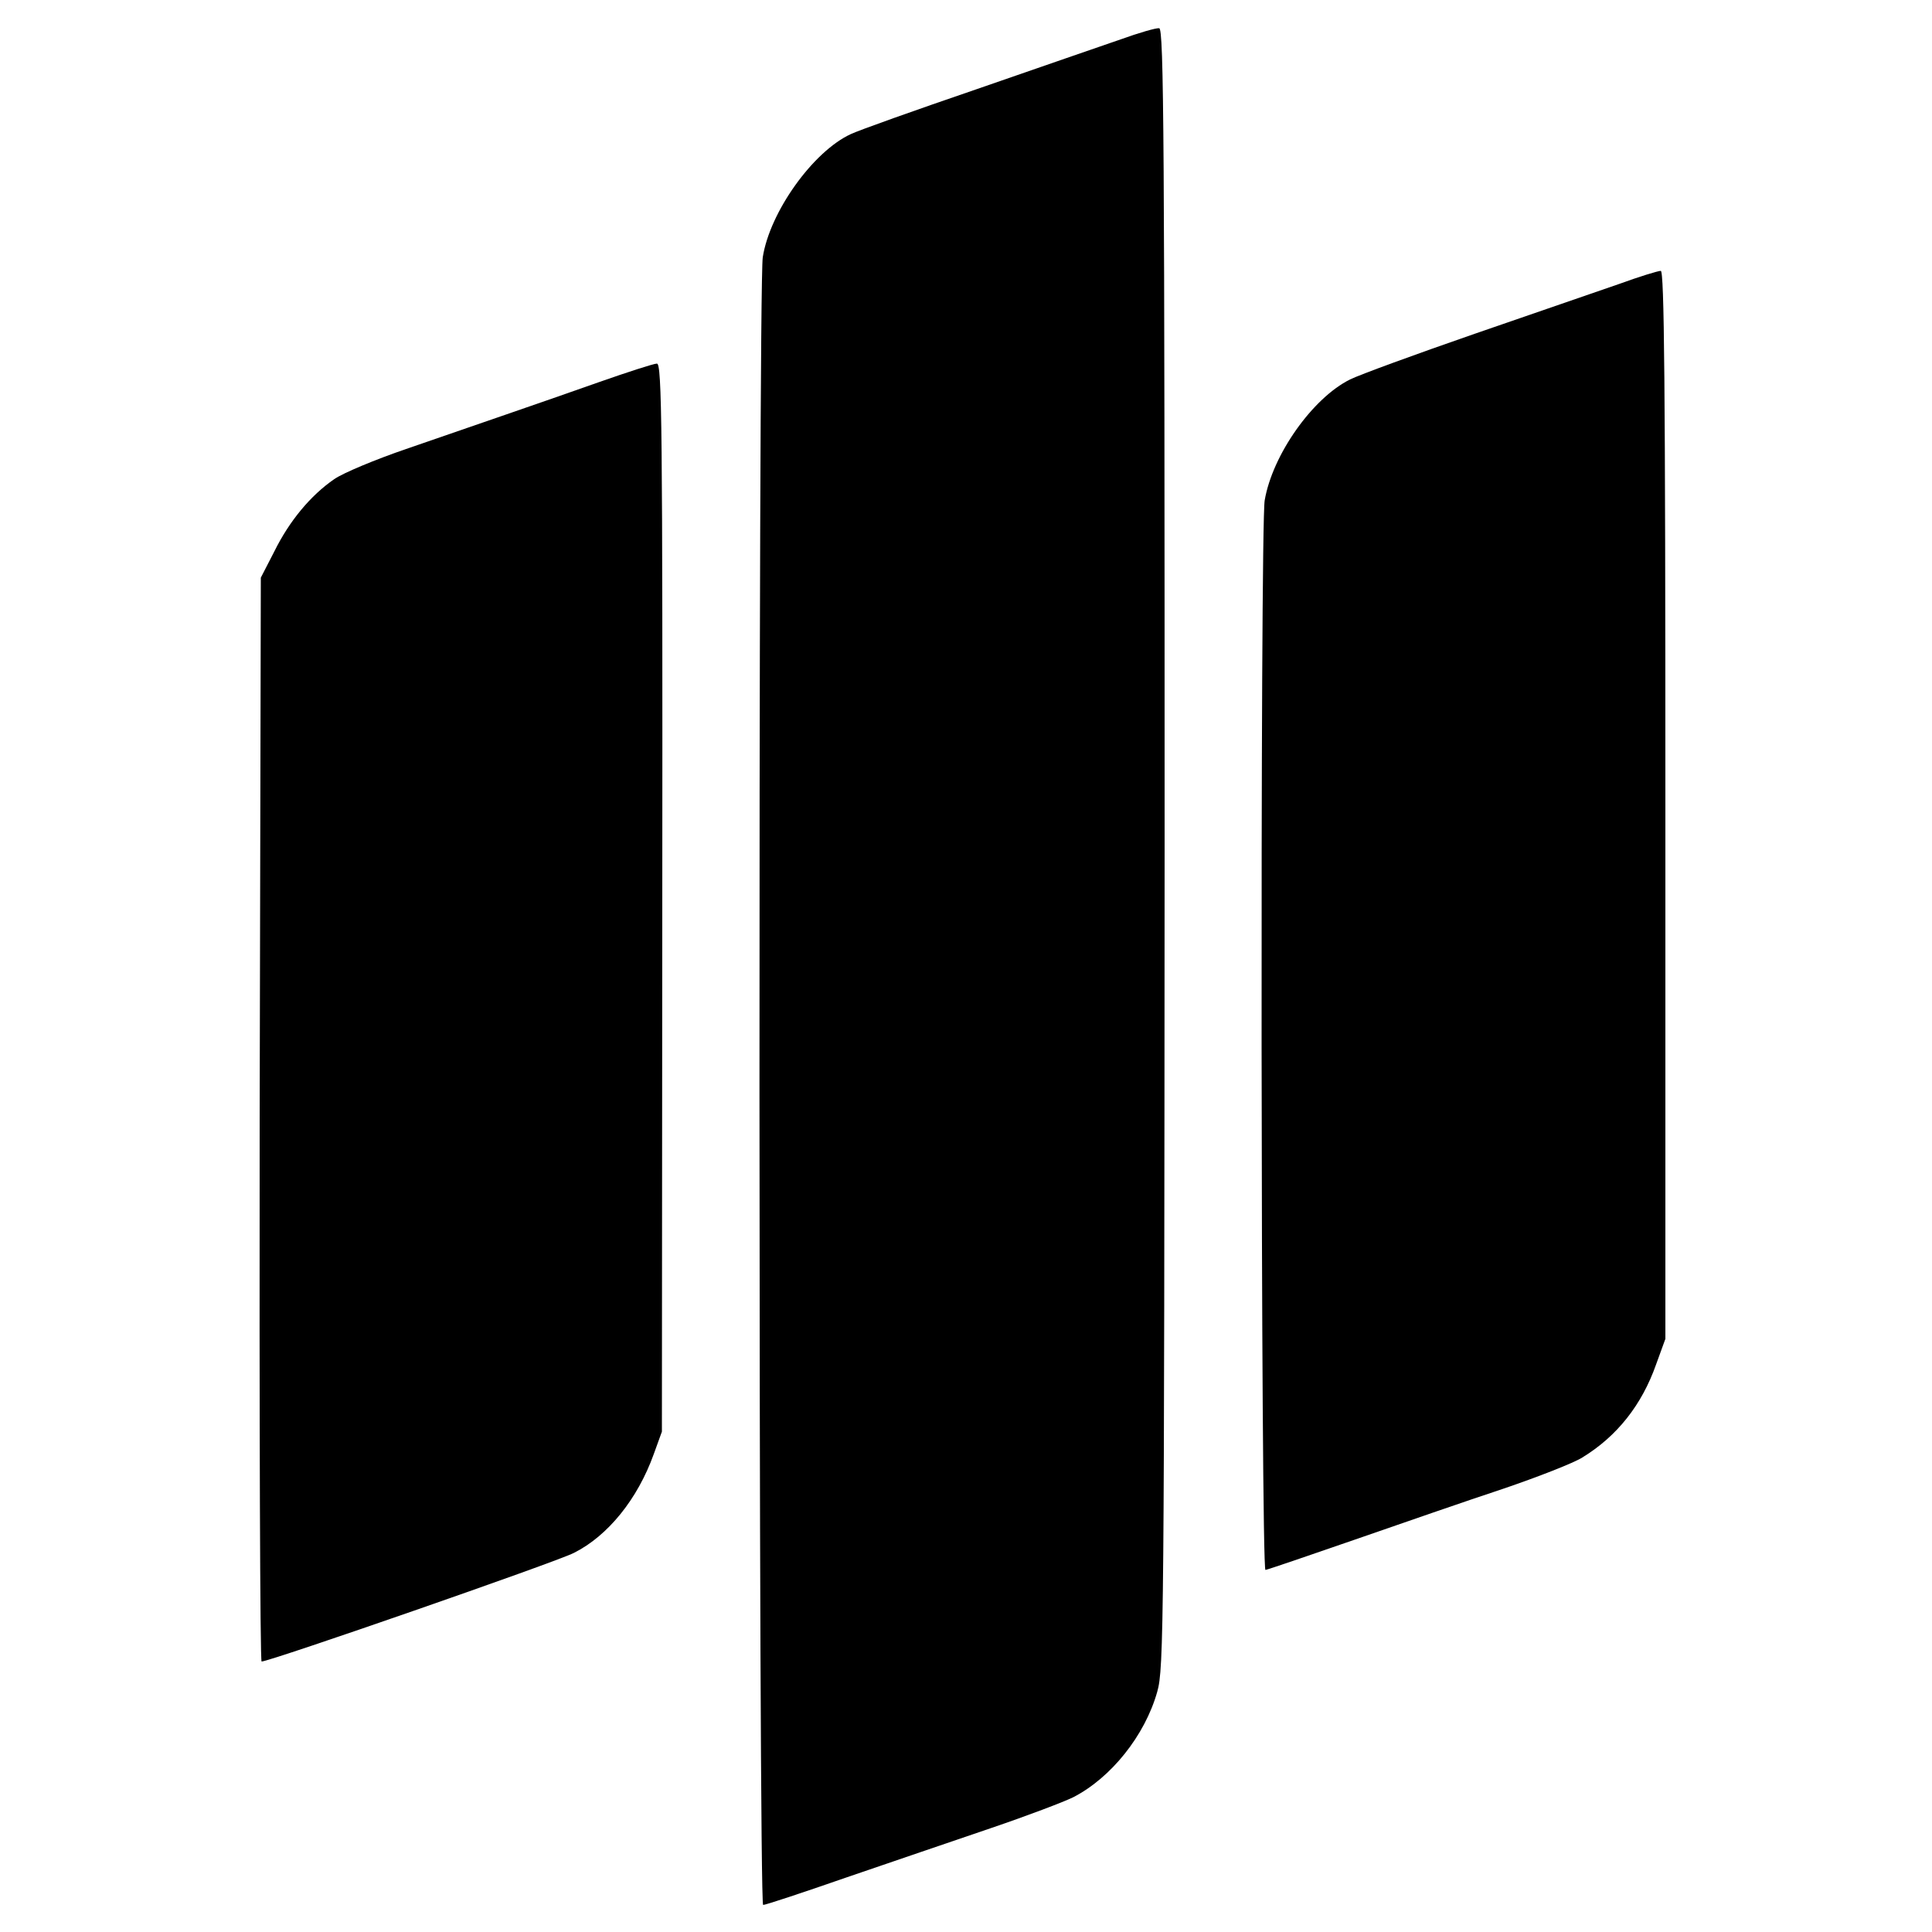
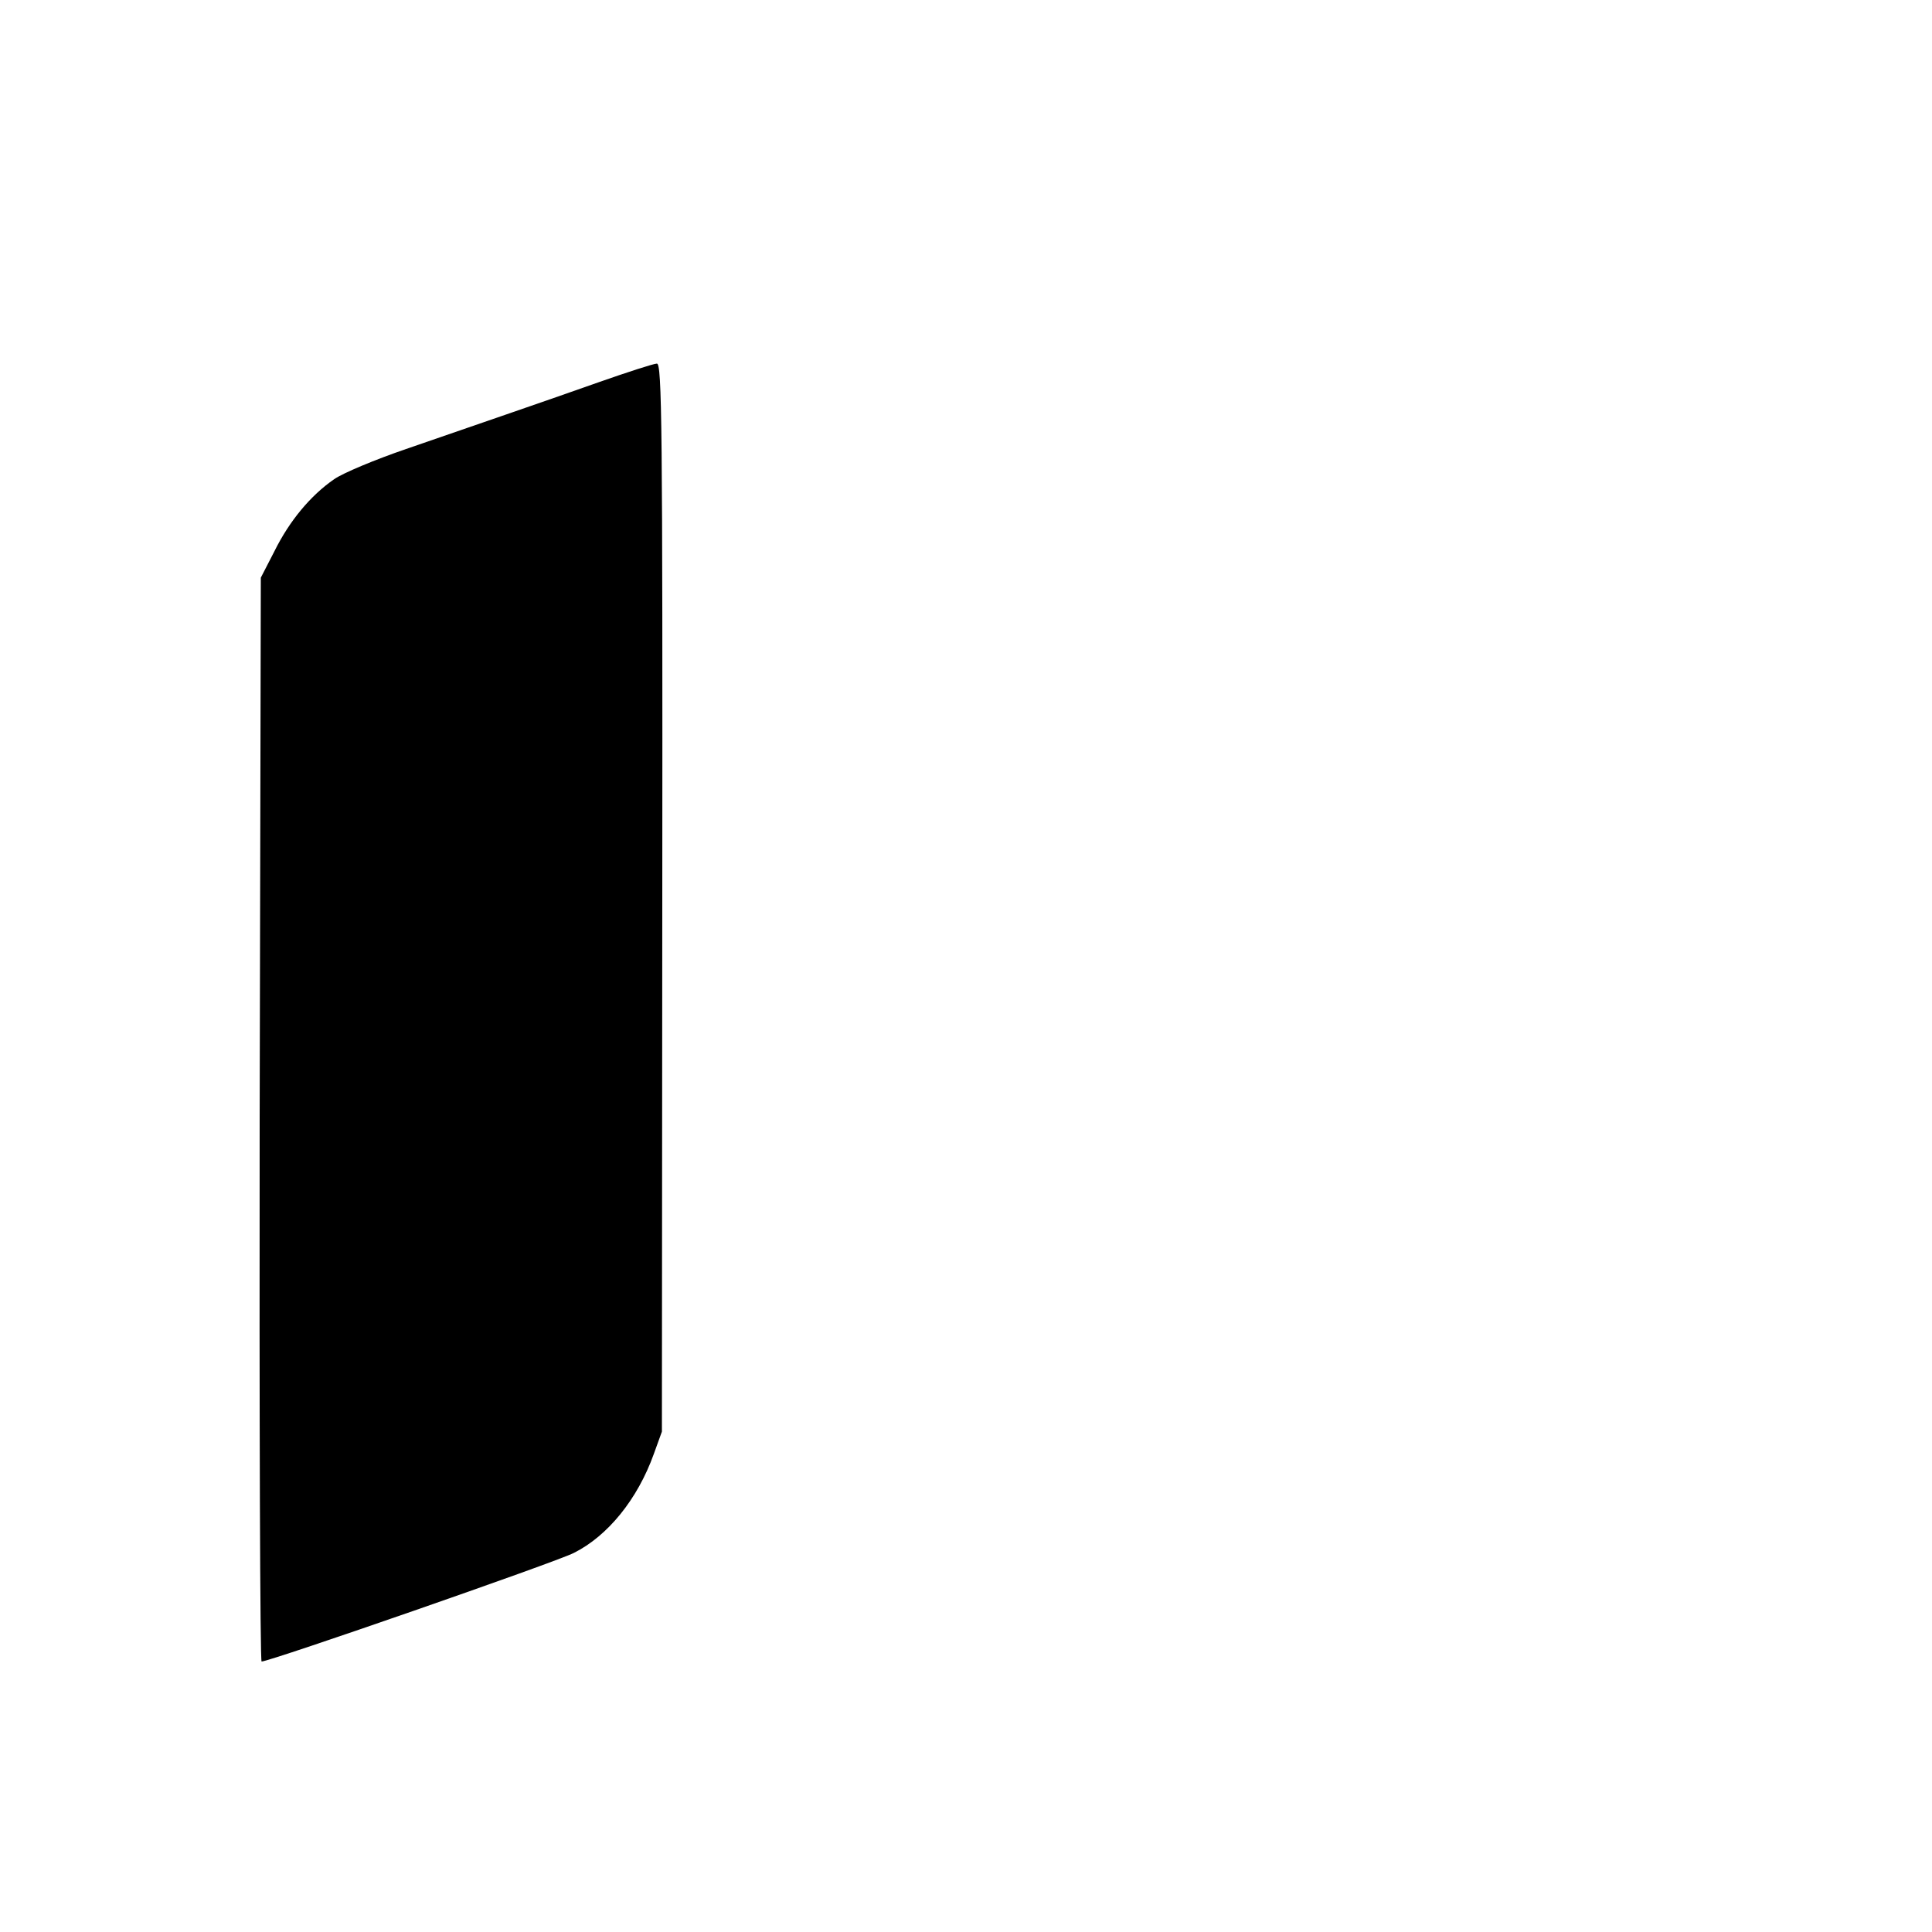
<svg xmlns="http://www.w3.org/2000/svg" version="1.0" width="500pt" height="500pt" viewBox="0 0 500 500" preserveAspectRatio="xMidYMid meet">
  <g transform="translate(0,500) scale(0.1,-0.1)" fill="#000000" stroke="none">
-     <path d="M2900 4898 c-47 -16 -214 -74 -373 -129 -158 -54 -304 -106 -325 -116 -98 -45 -210 -202 -228 -319 -12 -80 -11 -4264 1 -4264 6 0 103 32 215 71 113 39 282 96 375 128 94 32 189 68 213 80 97 50 185 159 217 273 17 60 18 164 19 2183 0 1847 -2 2120 -14 2122 -8 1 -53 -12 -100 -29z" />
-     <path d="M4190 4265 c-52 -18 -220 -76 -374 -129 -153 -53 -298 -106 -322 -118 -97 -48 -201 -195 -221 -313 -12 -70 -10 -2771 2 -2768 6 1 109 36 230 78 121 42 294 102 385 132 91 31 183 67 205 81 90 55 154 136 191 241 l24 66 0 1383 c0 1099 -3 1382 -12 1381 -7 0 -56 -15 -108 -34z" />
    <path d="M1550 4011 c-150 -53 -285 -99 -499 -173 -79 -27 -163 -62 -186 -78 -61 -42 -116 -108 -155 -187 l-35 -68 -3 -1402 c-1 -772 1 -1403 5 -1403 21 0 761 257 808 281 88 44 165 139 207 256 l21 58 1 1383 c1 1225 -1 1382 -14 1381 -8 0 -76 -22 -150 -48z" />
  </g>
</svg>